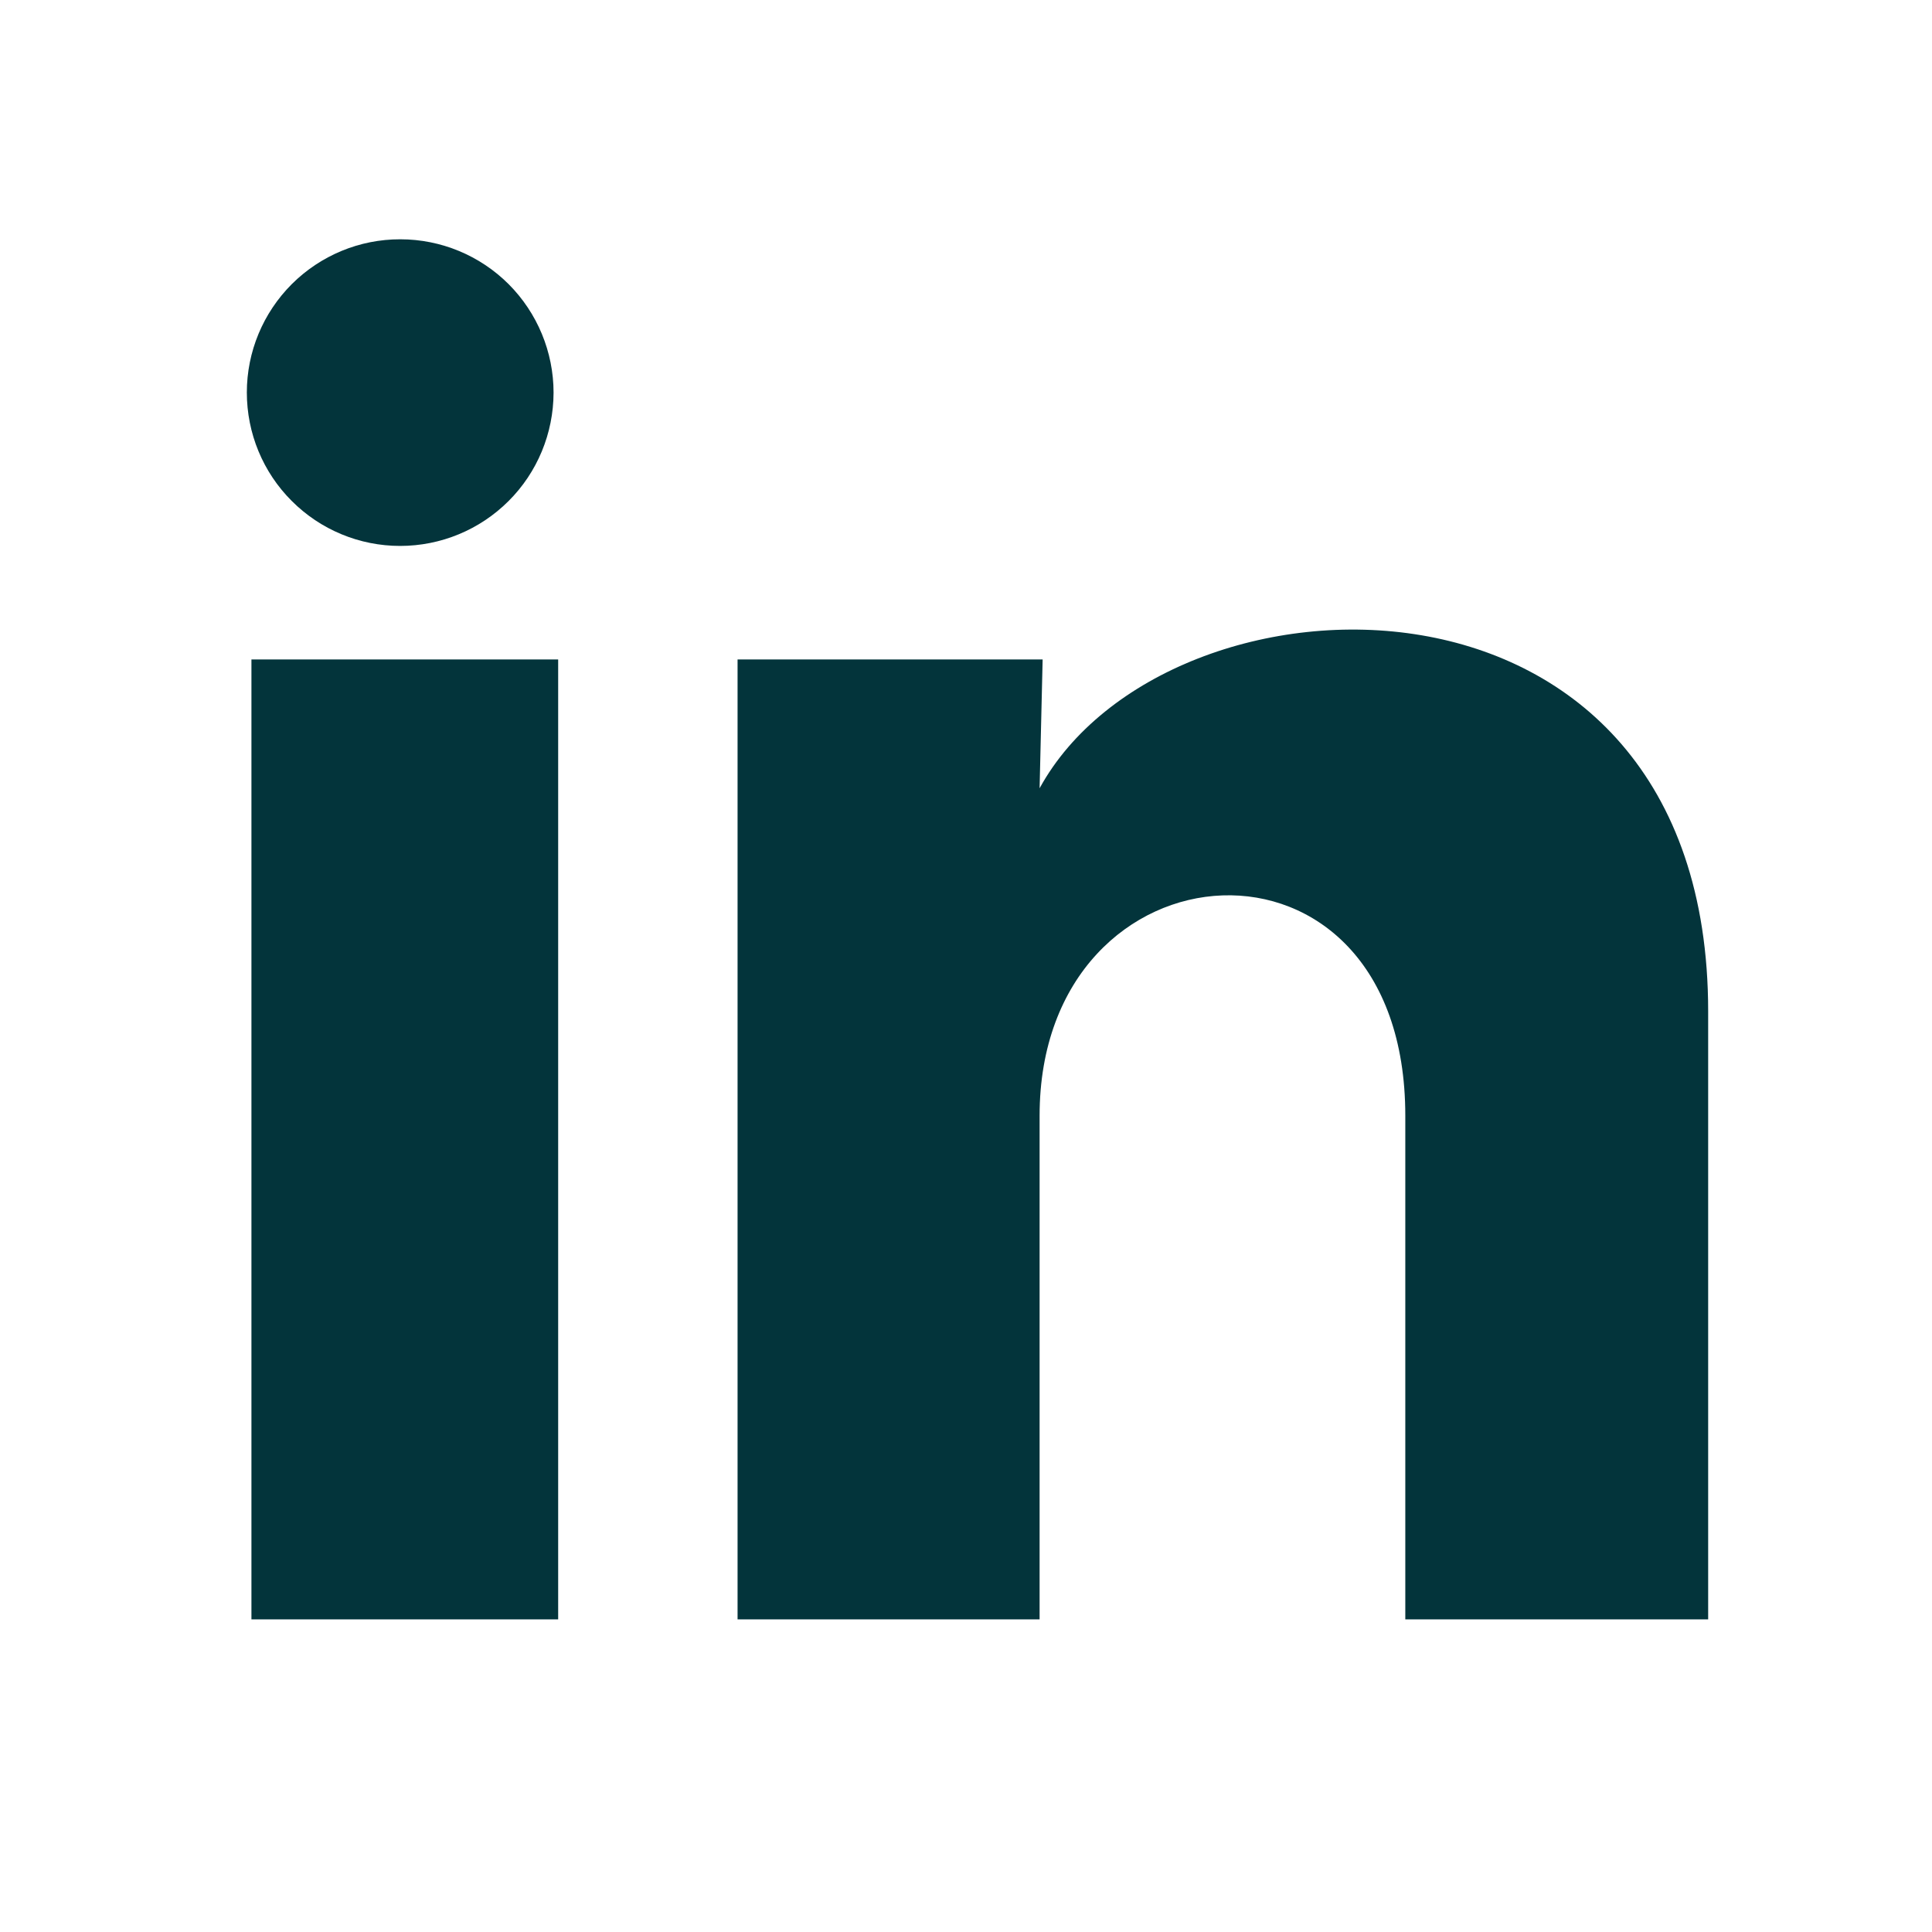
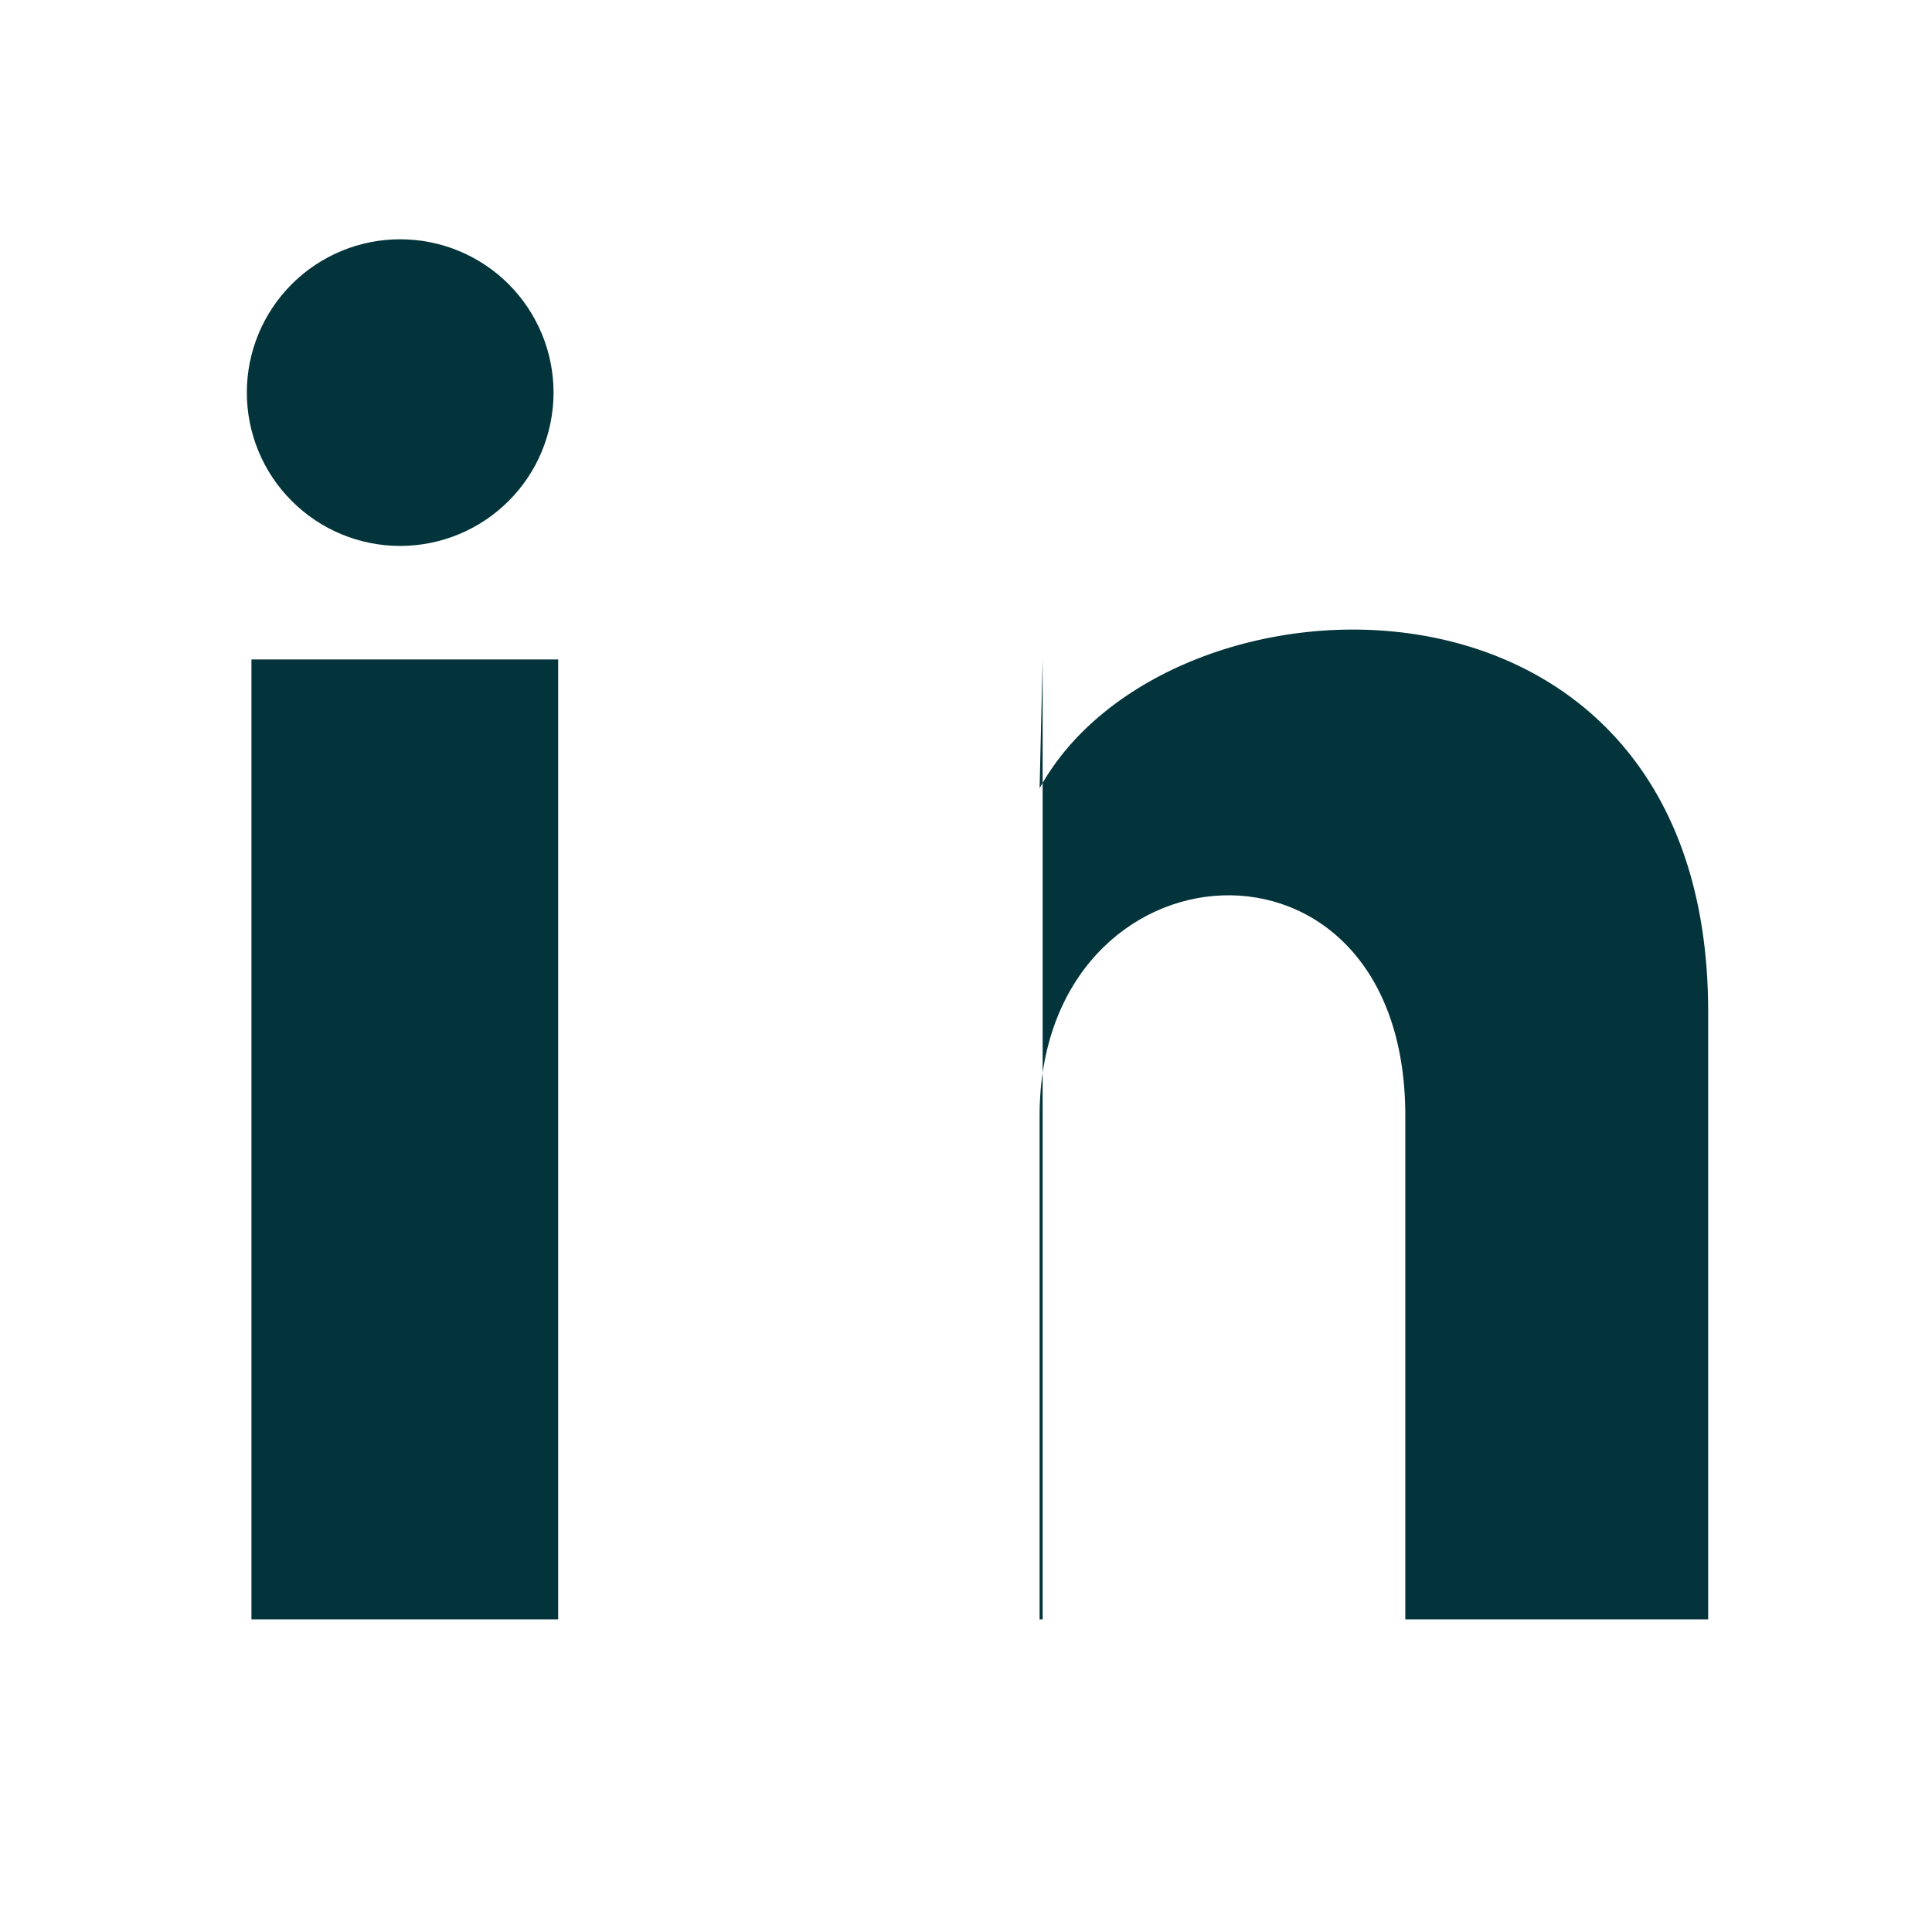
<svg xmlns="http://www.w3.org/2000/svg" width="21" height="21" viewBox="0 0 21 21" fill="none">
  <g id="ri:linkedin-fill">
-     <path id="Vector" d="M6.017 4.268C6.016 4.71 5.841 5.134 5.528 5.446C5.215 5.759 4.791 5.934 4.349 5.934C3.907 5.934 3.483 5.758 3.171 5.445C2.858 5.133 2.683 4.709 2.683 4.266C2.683 3.824 2.859 3.401 3.172 3.088C3.485 2.776 3.909 2.6 4.351 2.601C4.793 2.601 5.217 2.777 5.529 3.089C5.841 3.402 6.017 3.826 6.017 4.268ZM6.067 7.168H2.733V17.602H6.067V7.168ZM11.333 7.168H8.017V17.602H11.3V12.127C11.3 9.076 15.275 8.793 15.275 12.127V17.602H18.567V10.993C18.567 5.851 12.683 6.043 11.3 8.568L11.333 7.168Z" fill="#03343B" />
+     <path id="Vector" d="M6.017 4.268C6.016 4.71 5.841 5.134 5.528 5.446C5.215 5.759 4.791 5.934 4.349 5.934C3.907 5.934 3.483 5.758 3.171 5.445C2.858 5.133 2.683 4.709 2.683 4.266C2.683 3.824 2.859 3.401 3.172 3.088C3.485 2.776 3.909 2.6 4.351 2.601C4.793 2.601 5.217 2.777 5.529 3.089C5.841 3.402 6.017 3.826 6.017 4.268ZM6.067 7.168H2.733V17.602H6.067V7.168ZM11.333 7.168V17.602H11.3V12.127C11.3 9.076 15.275 8.793 15.275 12.127V17.602H18.567V10.993C18.567 5.851 12.683 6.043 11.3 8.568L11.333 7.168Z" fill="#03343B" />
  </g>
</svg>